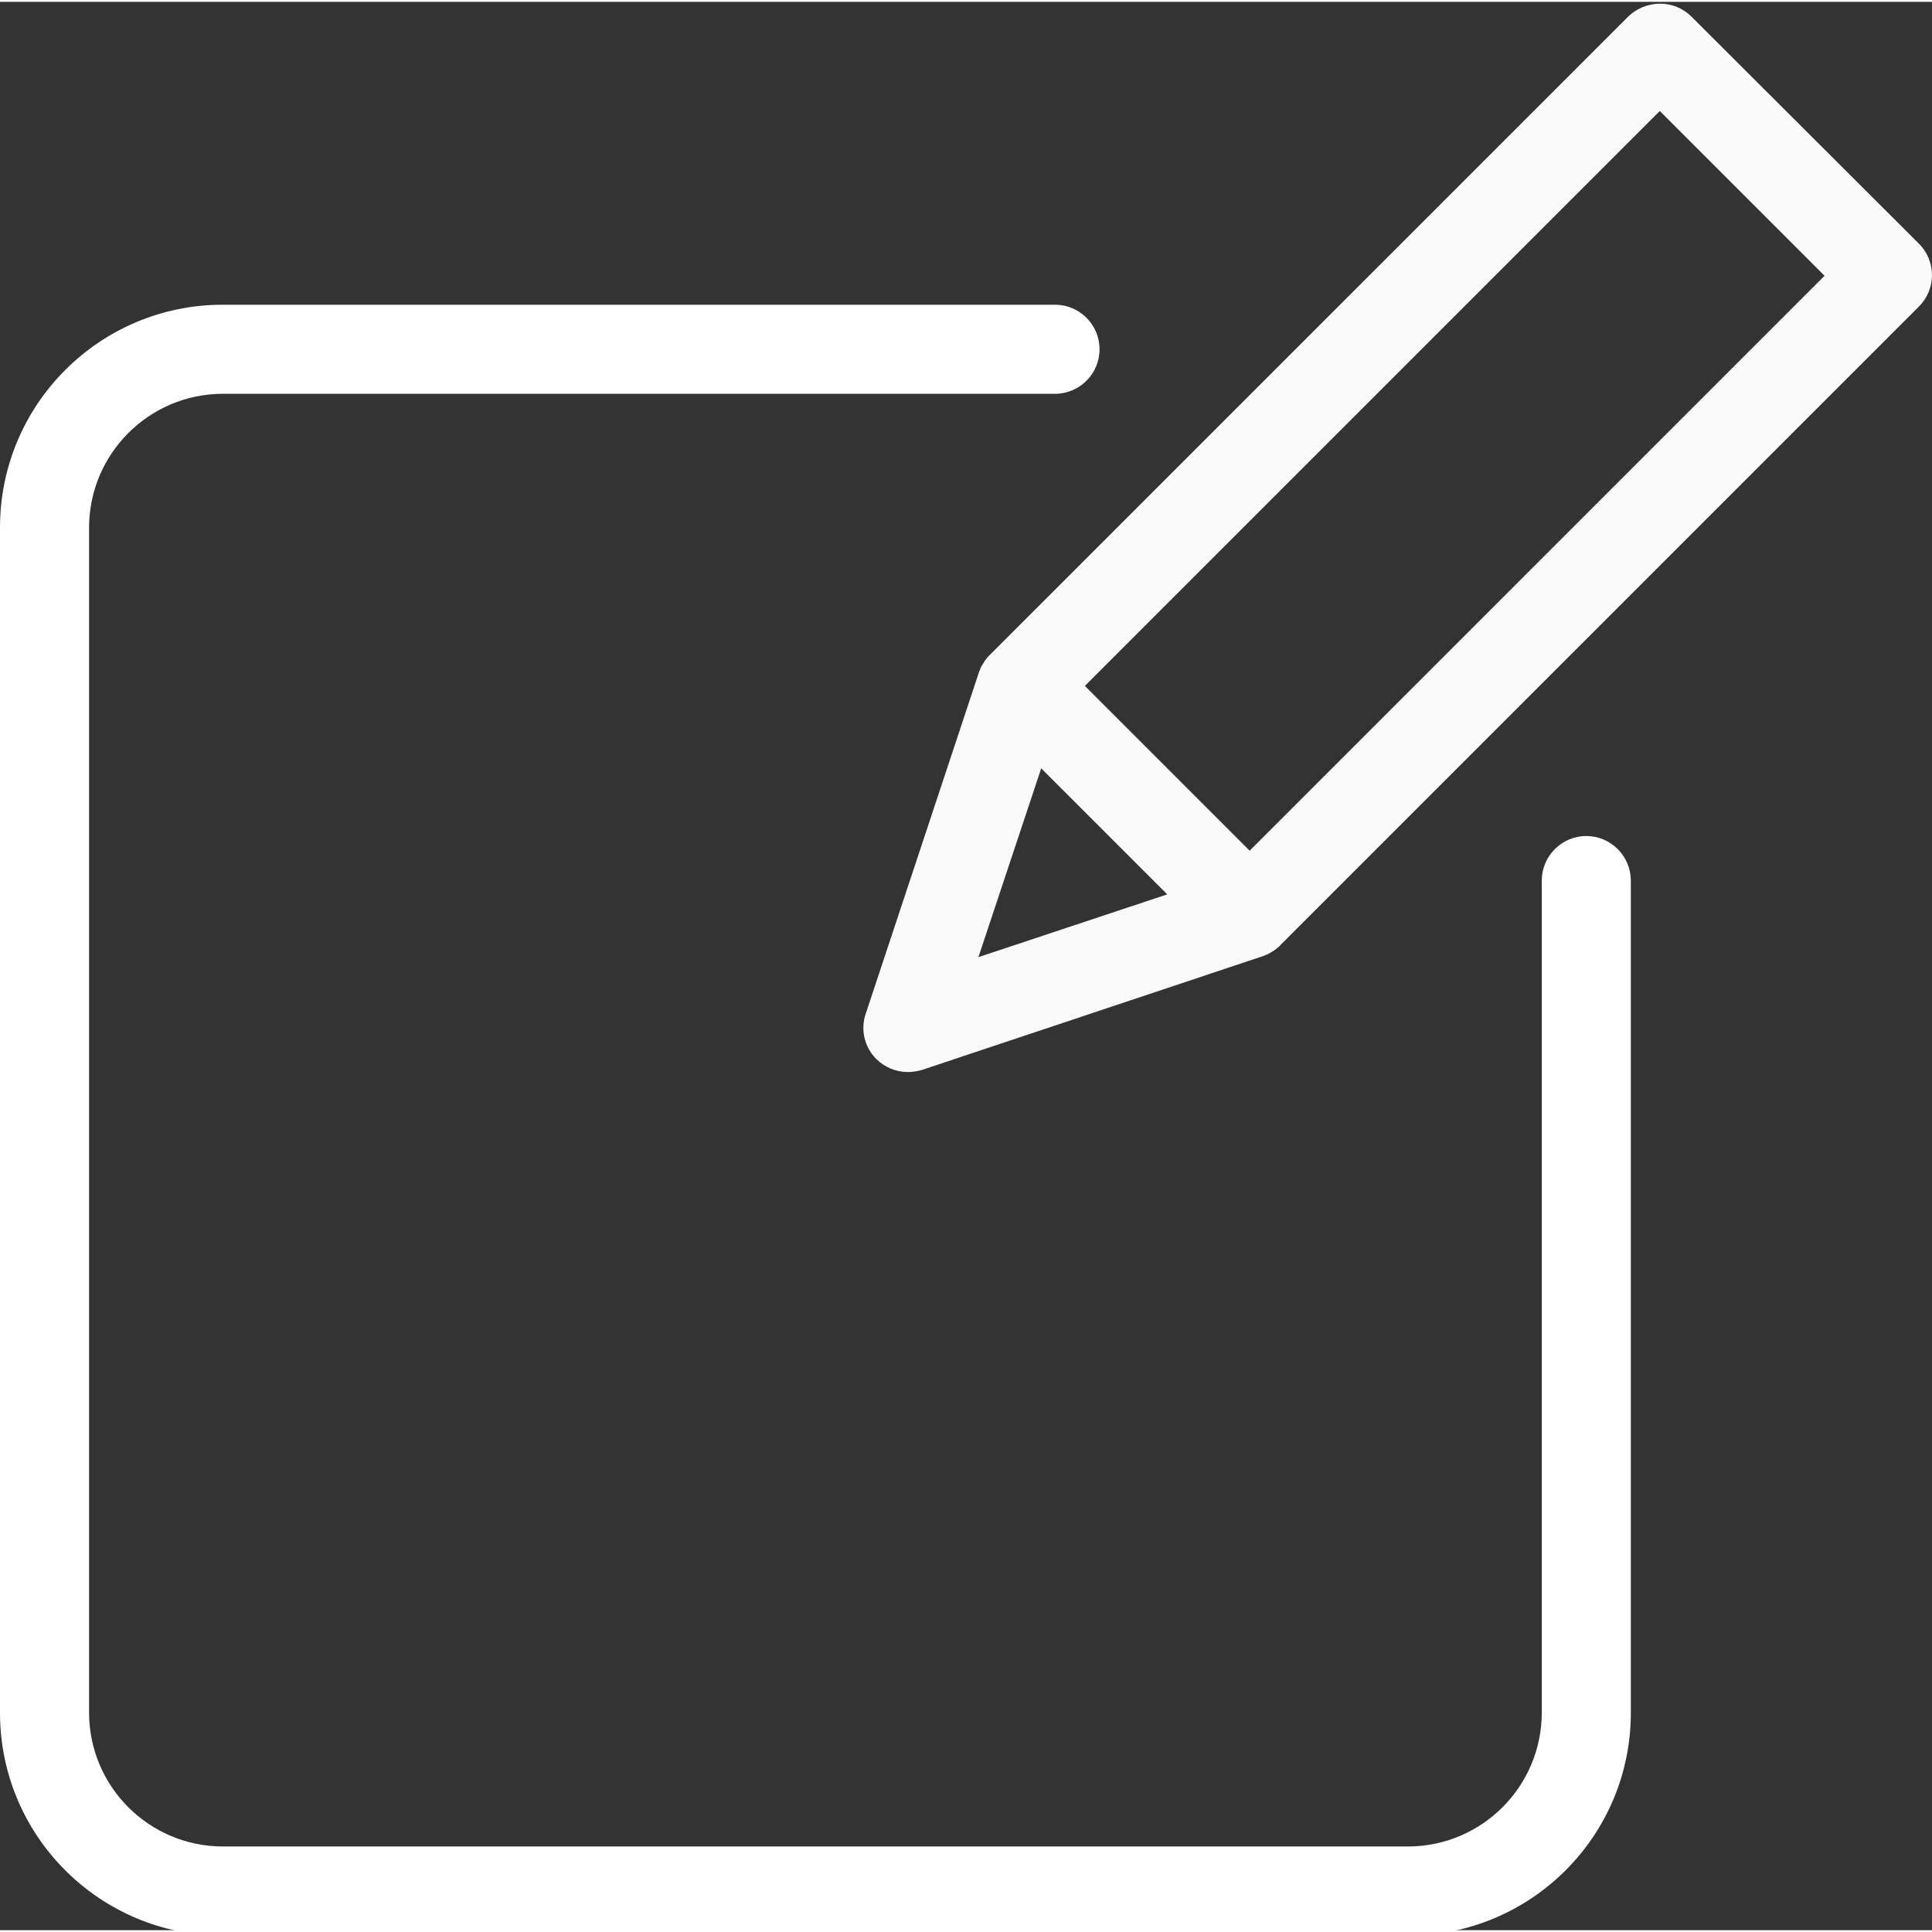
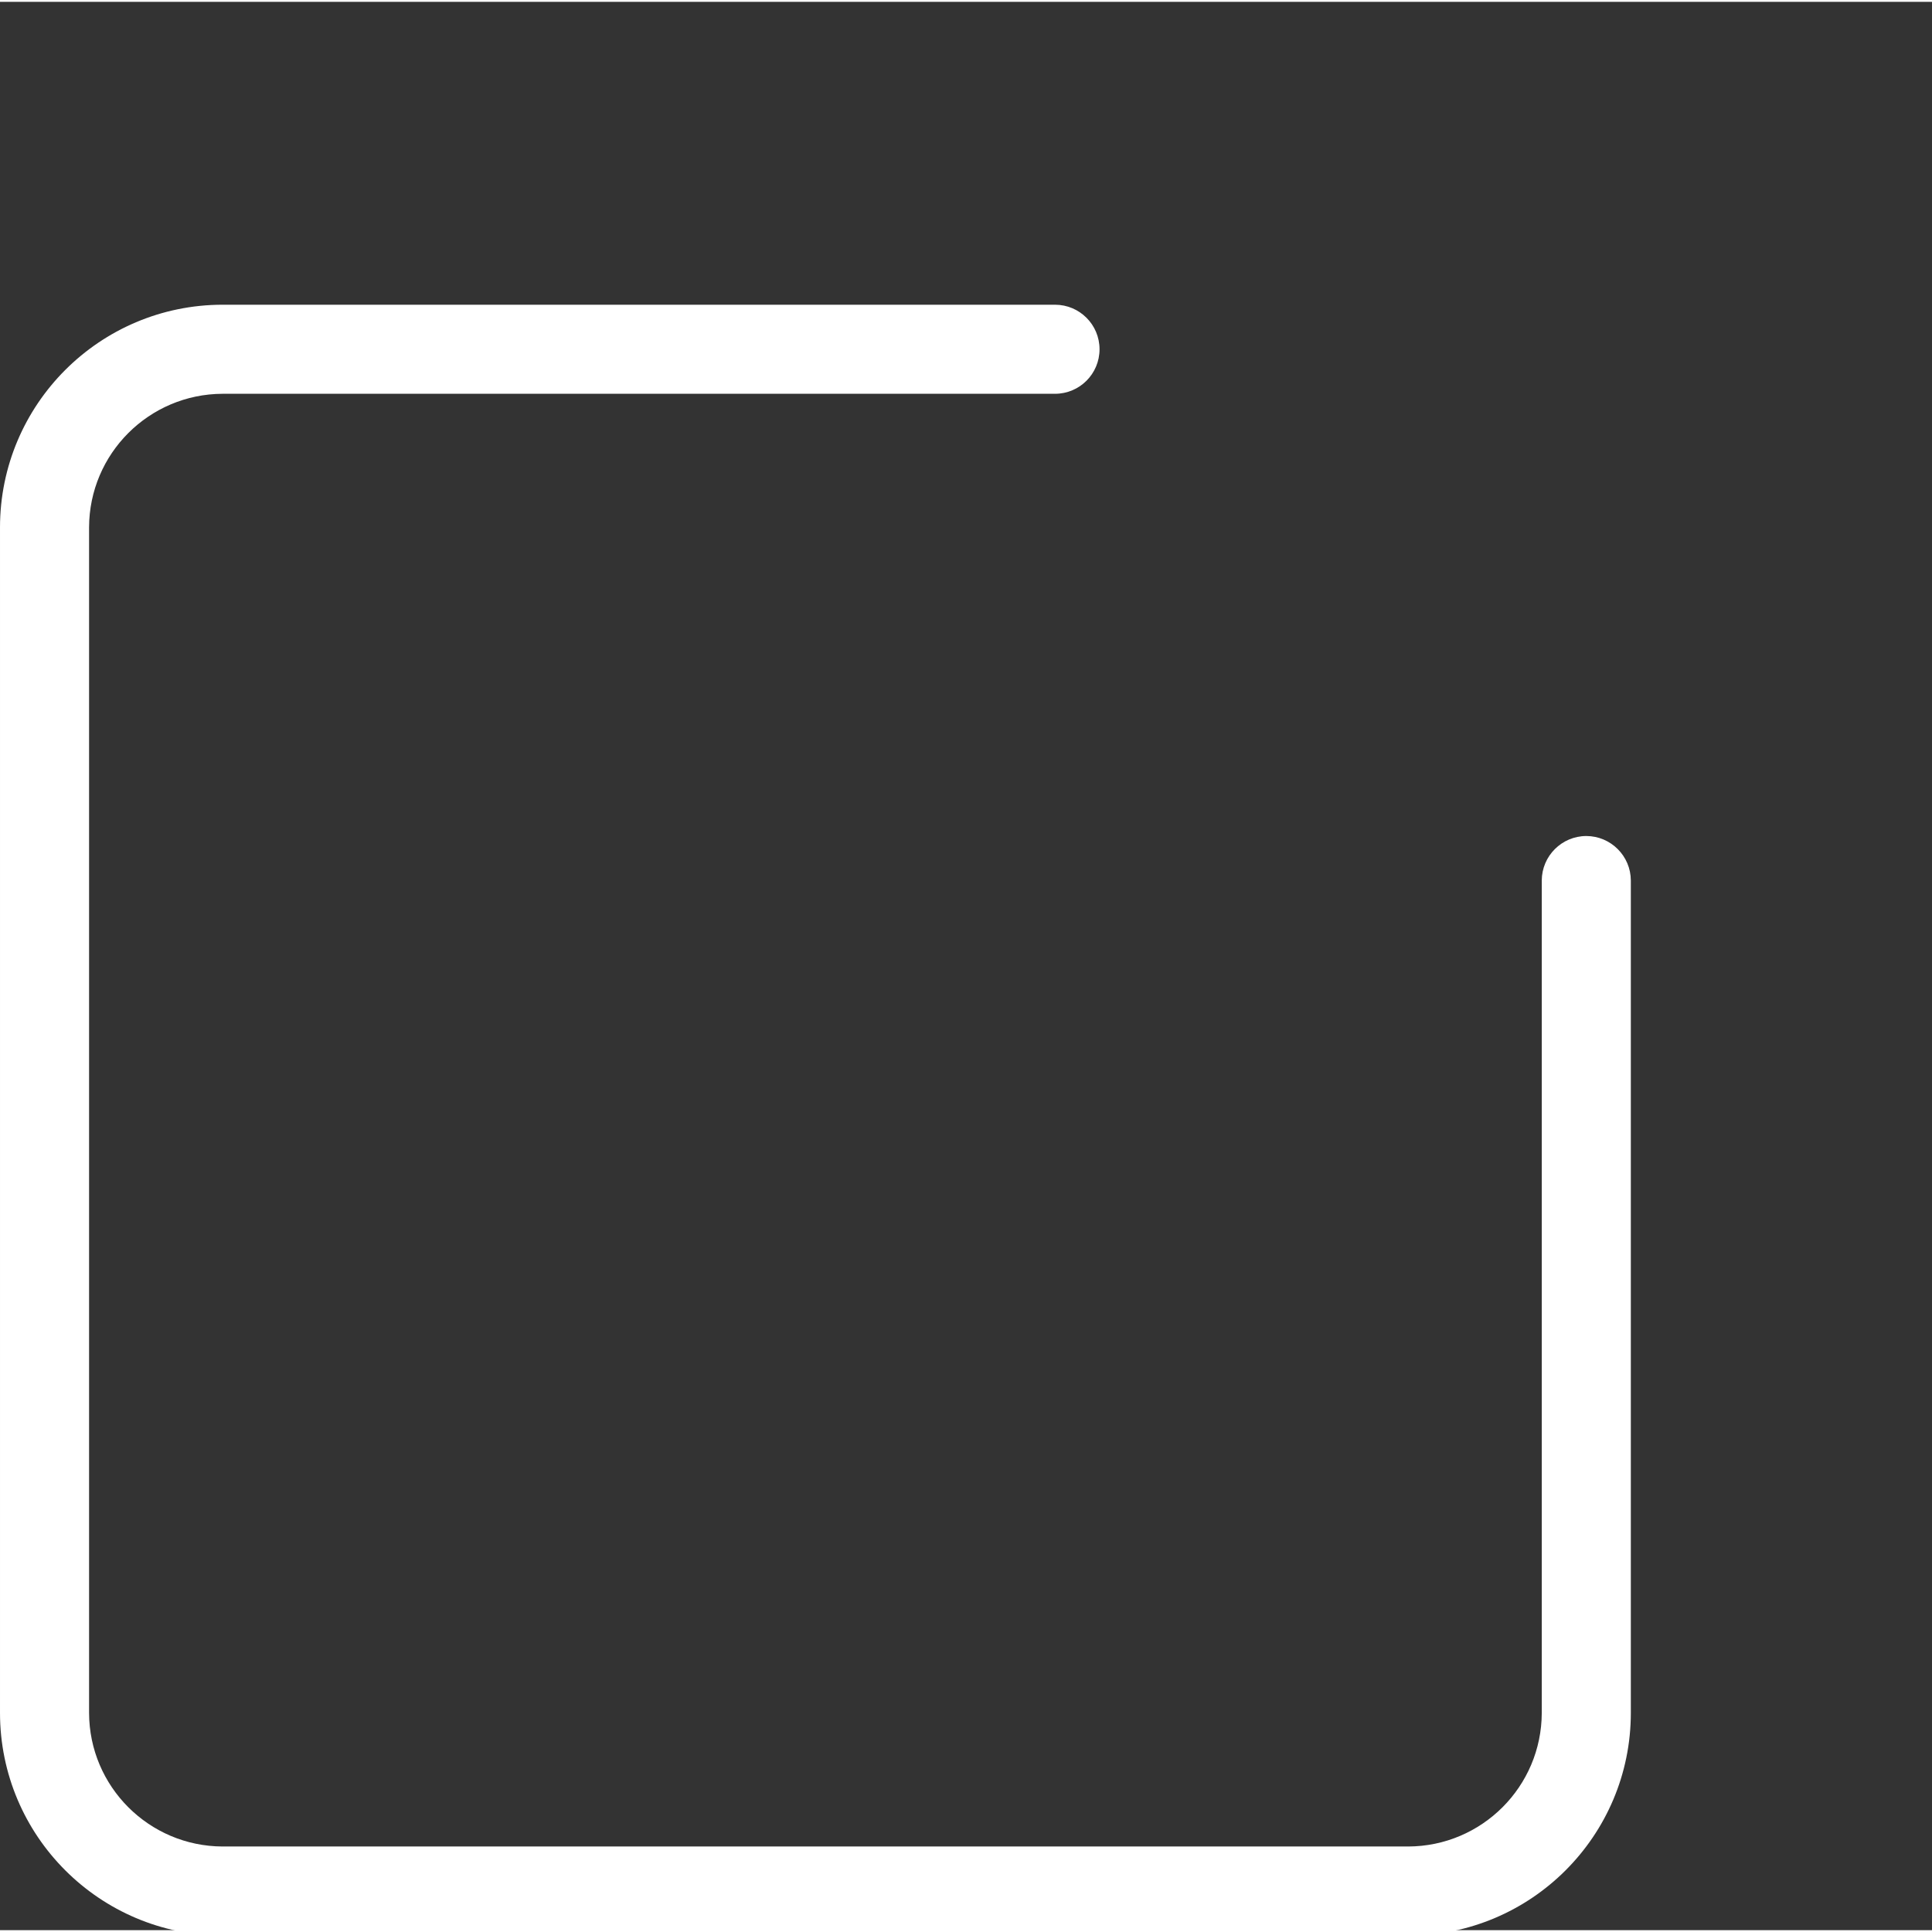
<svg xmlns="http://www.w3.org/2000/svg" height="433pt" viewBox="0 0 433.825 433" width="433pt">
  <rect x="0" y="0" width="433.825" height="433" fill="#333333" stroke="none" />
  <path d="m356.199 187.312c-5.516.016-9.984 4.484-10 10v186.902c-.047 16.547-13.449 29.949-30 30h-266.199c-16.547-.051-29.953-13.453-30-30v-266.203c.047-16.547 13.453-29.949 30-30h186.898c5.523 0 10-4.477 10-10 0-5.523-4.477-10-10-10h-186.898c-27.609.012-49.988 22.391-50 50v266.203c.012 27.609 22.391 49.988 50 50h266.199c27.609-.012 49.992-22.391 50-50v-186.902c-.016-5.516-4.484-9.984-10-10zm0 0" fill="#ffffff" />
-   <path d="m379.801 3.312c-1.883-1.883-4.441-2.926-7.102-2.898-2.652.02-5.191 1.055-7.098 2.898l-143.203 143.199-.398.402-.199.199c-.199.301-.5.602-.699.898 0 .102-.102.102-.102.203-.199.297-.301.5-.5.797-.102.102-.102.203-.199.301-.102.301-.199.5-.301.801 0 .102-.102.102-.102.199l-25.5 76.902c-1.223 3.578-.293 7.543 2.402 10.199 1.891 1.863 4.441 2.906 7.098 2.898 1.086-.02 2.164-.188 3.203-.5l76.699-25.598c.098 0 .098 0 .199-.102.316-.09.621-.227.898-.398.078-.012.148-.047.203-.102.297-.199.699-.398 1-.602.297-.199.598-.5.898-.699.102-.098.199-.098.199-.199.102-.102.301-.199.402-.398l143.297-143.301c1.875-1.871 2.926-4.406 2.926-7.051s-1.051-5.184-2.926-7.051zm-160.102 211.199 14.102-42.398 28.301 28.301zm60.902-23.898-37-37 129.098-129.102 37 37zm0 0" fill="#fafafa" />
</svg>